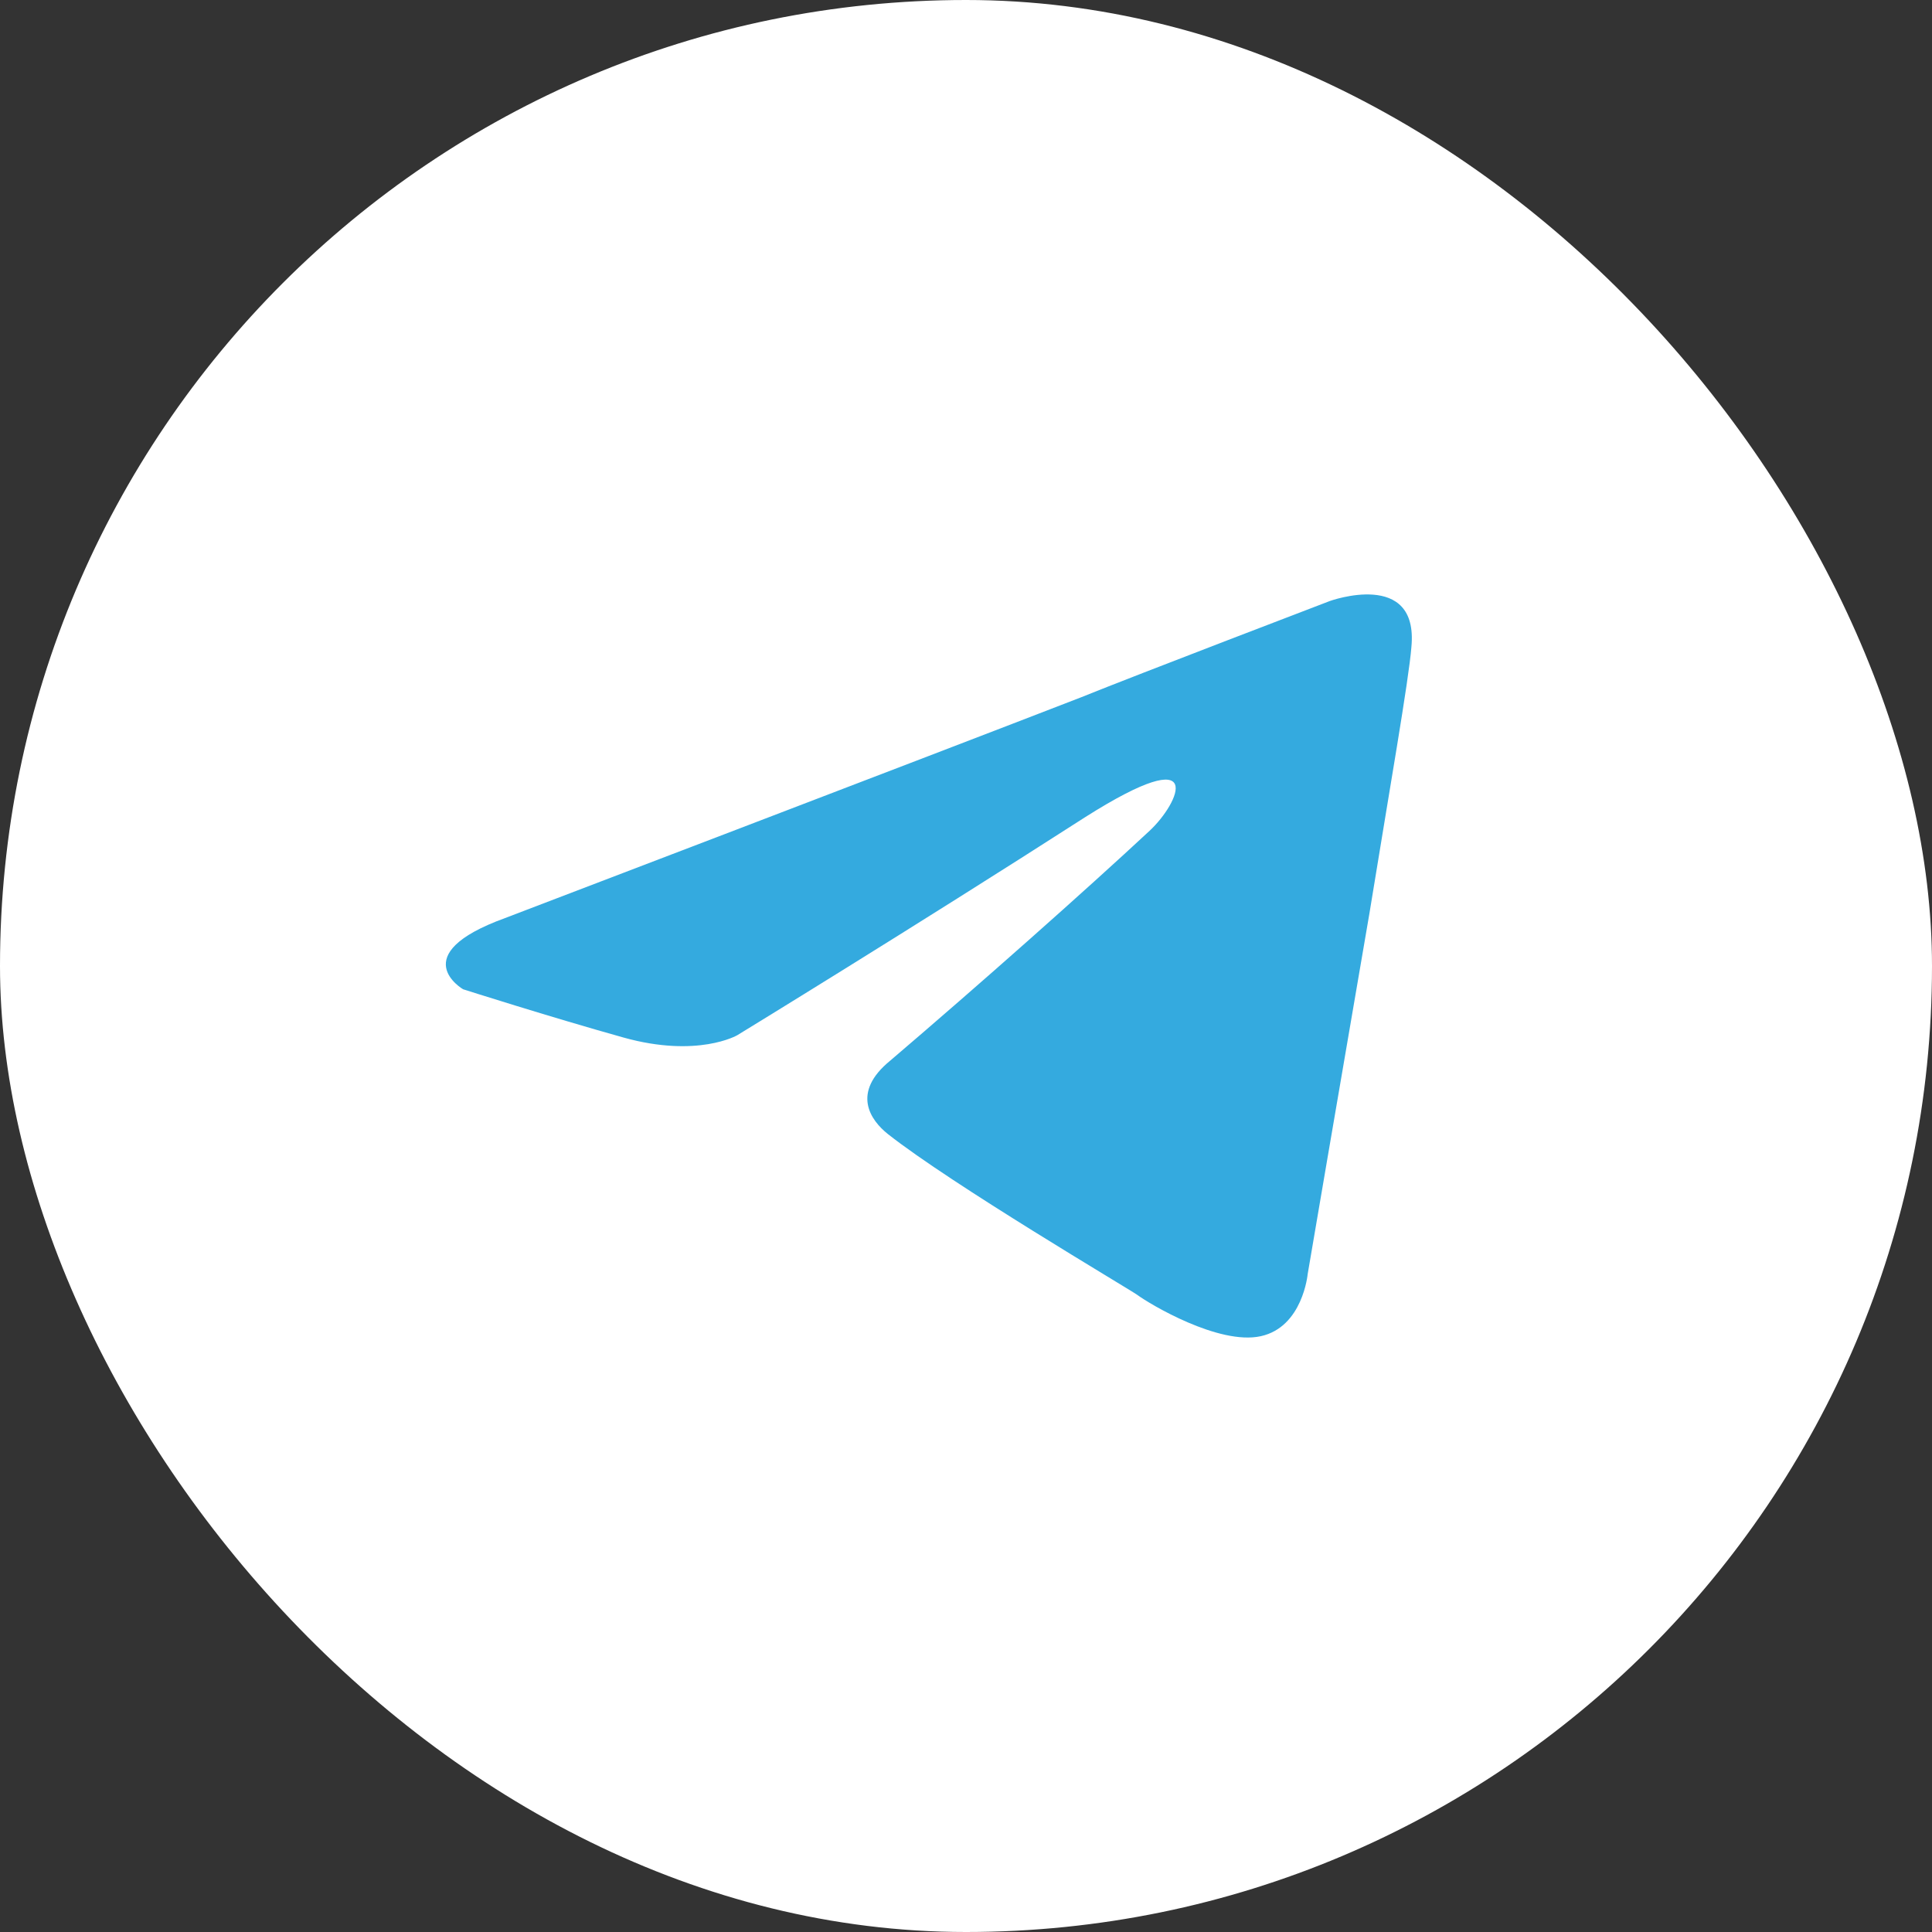
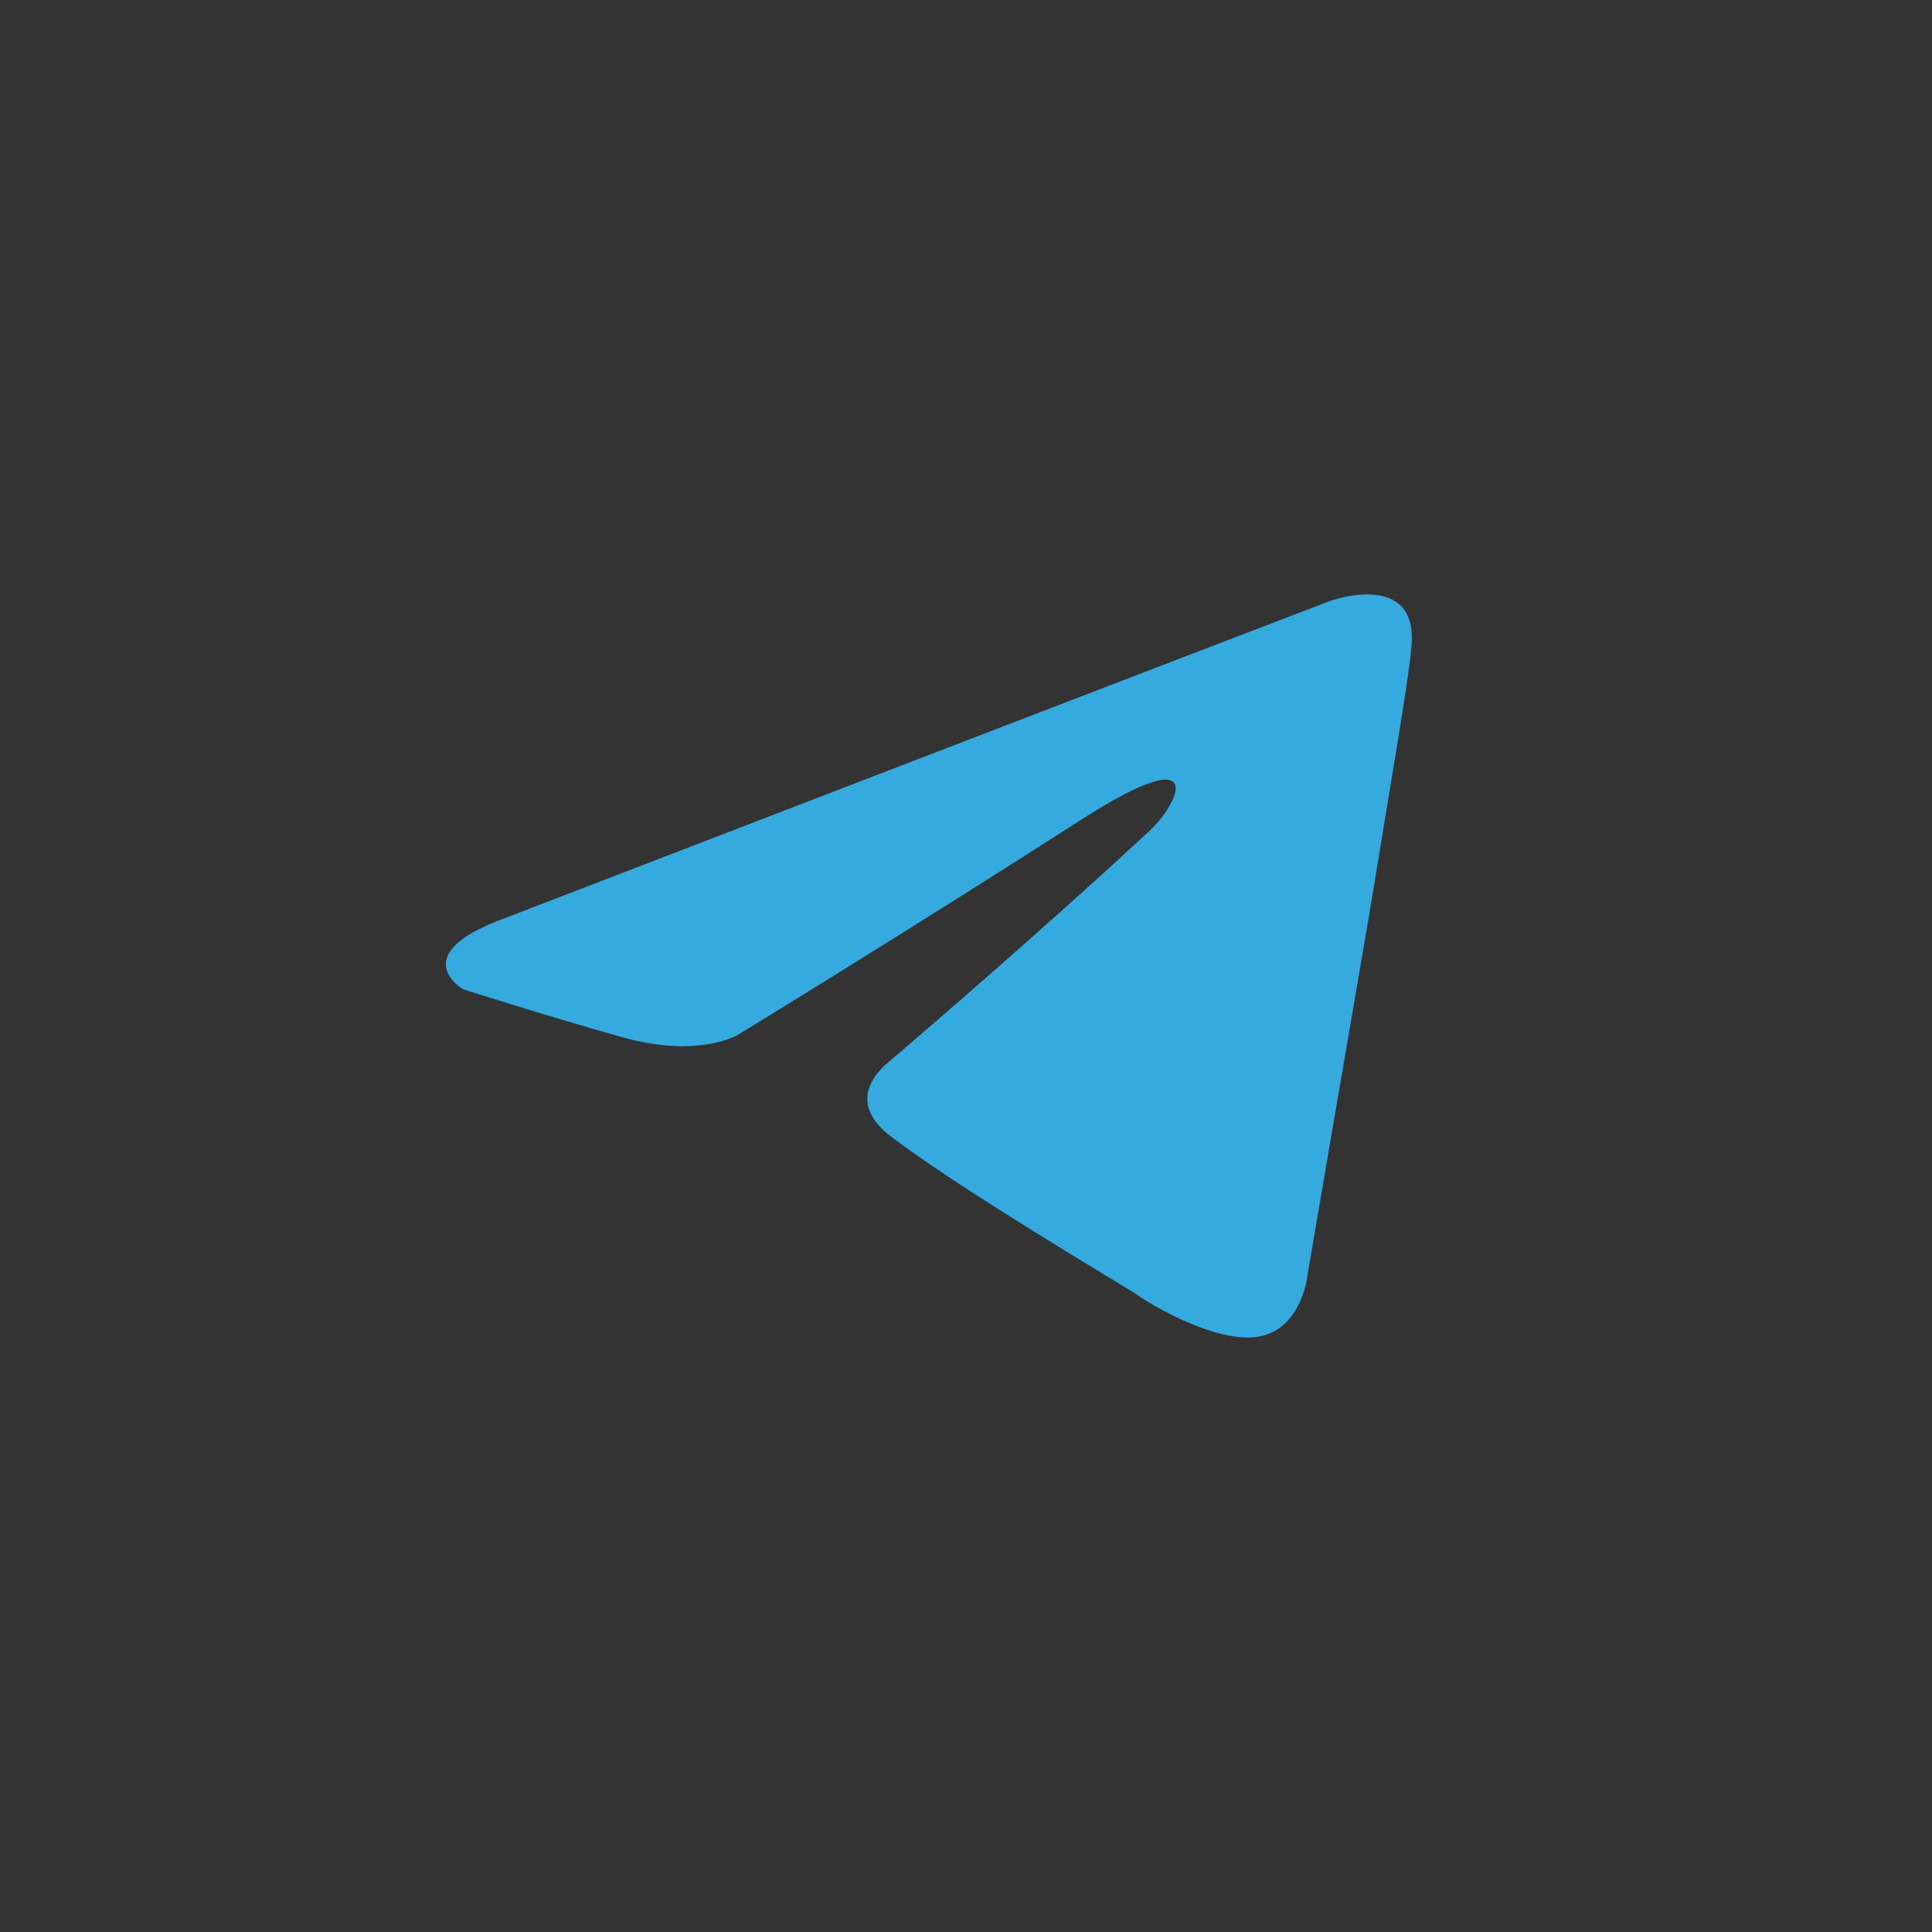
<svg xmlns="http://www.w3.org/2000/svg" width="26" height="26" viewBox="0 0 26 26" fill="none">
  <rect x="0" y="0" width="26" height="26" fill="#333333" stroke="none" />
-   <rect width="26" height="26" rx="13" fill="white" />
-   <path d="M6.797 12.355C6.797 12.355 12.547 10.16 14.541 9.387C15.305 9.078 17.897 8.088 17.897 8.088C17.897 8.088 19.094 7.655 18.994 8.707C18.961 9.14 18.695 10.655 18.429 12.293C18.03 14.612 17.598 17.147 17.598 17.147C17.598 17.147 17.532 17.858 16.967 17.982C16.402 18.106 15.471 17.549 15.305 17.426C15.172 17.333 12.812 15.942 11.948 15.261C11.716 15.076 11.45 14.705 11.982 14.272C13.178 13.252 14.607 11.984 15.471 11.18C15.87 10.809 16.269 9.943 14.607 10.995C12.248 12.51 9.921 13.932 9.921 13.932C9.921 13.932 9.389 14.241 8.392 13.963C7.395 13.684 6.232 13.313 6.232 13.313C6.232 13.313 5.434 12.85 6.797 12.355Z" fill="#34AADF" />
+   <path d="M6.797 12.355C15.305 9.078 17.897 8.088 17.897 8.088C17.897 8.088 19.094 7.655 18.994 8.707C18.961 9.14 18.695 10.655 18.429 12.293C18.03 14.612 17.598 17.147 17.598 17.147C17.598 17.147 17.532 17.858 16.967 17.982C16.402 18.106 15.471 17.549 15.305 17.426C15.172 17.333 12.812 15.942 11.948 15.261C11.716 15.076 11.45 14.705 11.982 14.272C13.178 13.252 14.607 11.984 15.471 11.18C15.87 10.809 16.269 9.943 14.607 10.995C12.248 12.51 9.921 13.932 9.921 13.932C9.921 13.932 9.389 14.241 8.392 13.963C7.395 13.684 6.232 13.313 6.232 13.313C6.232 13.313 5.434 12.85 6.797 12.355Z" fill="#34AADF" />
</svg>